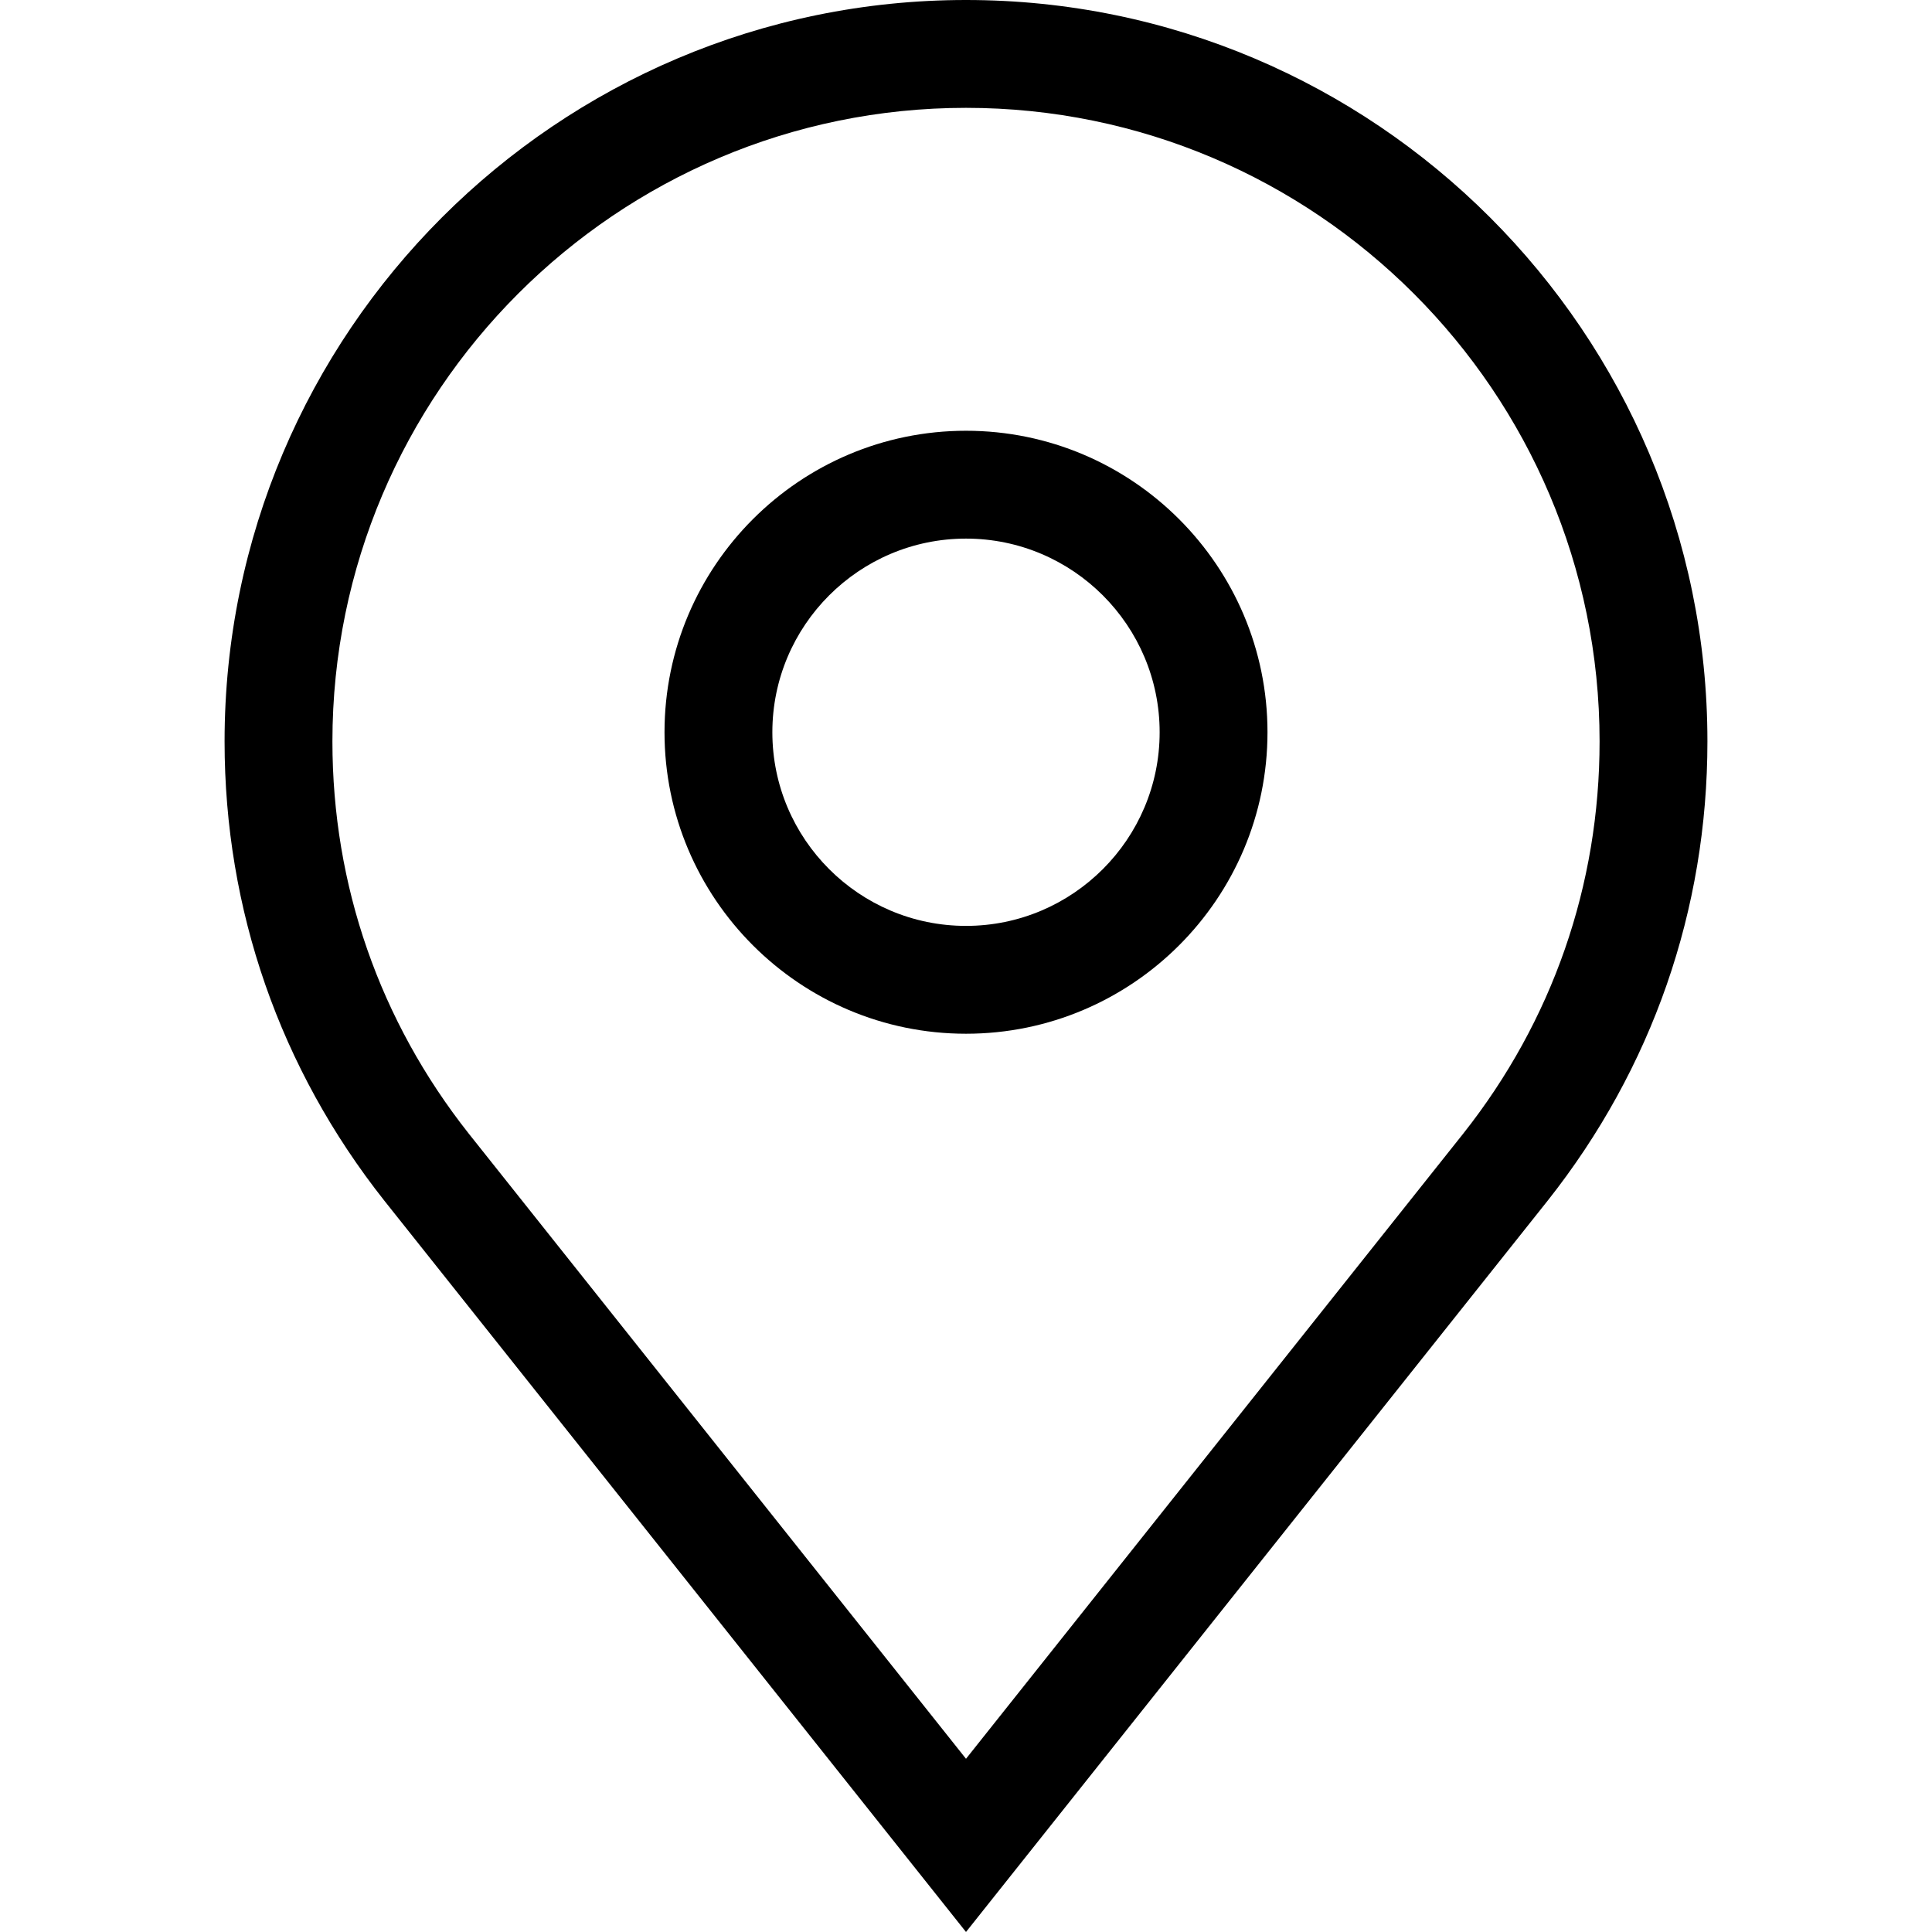
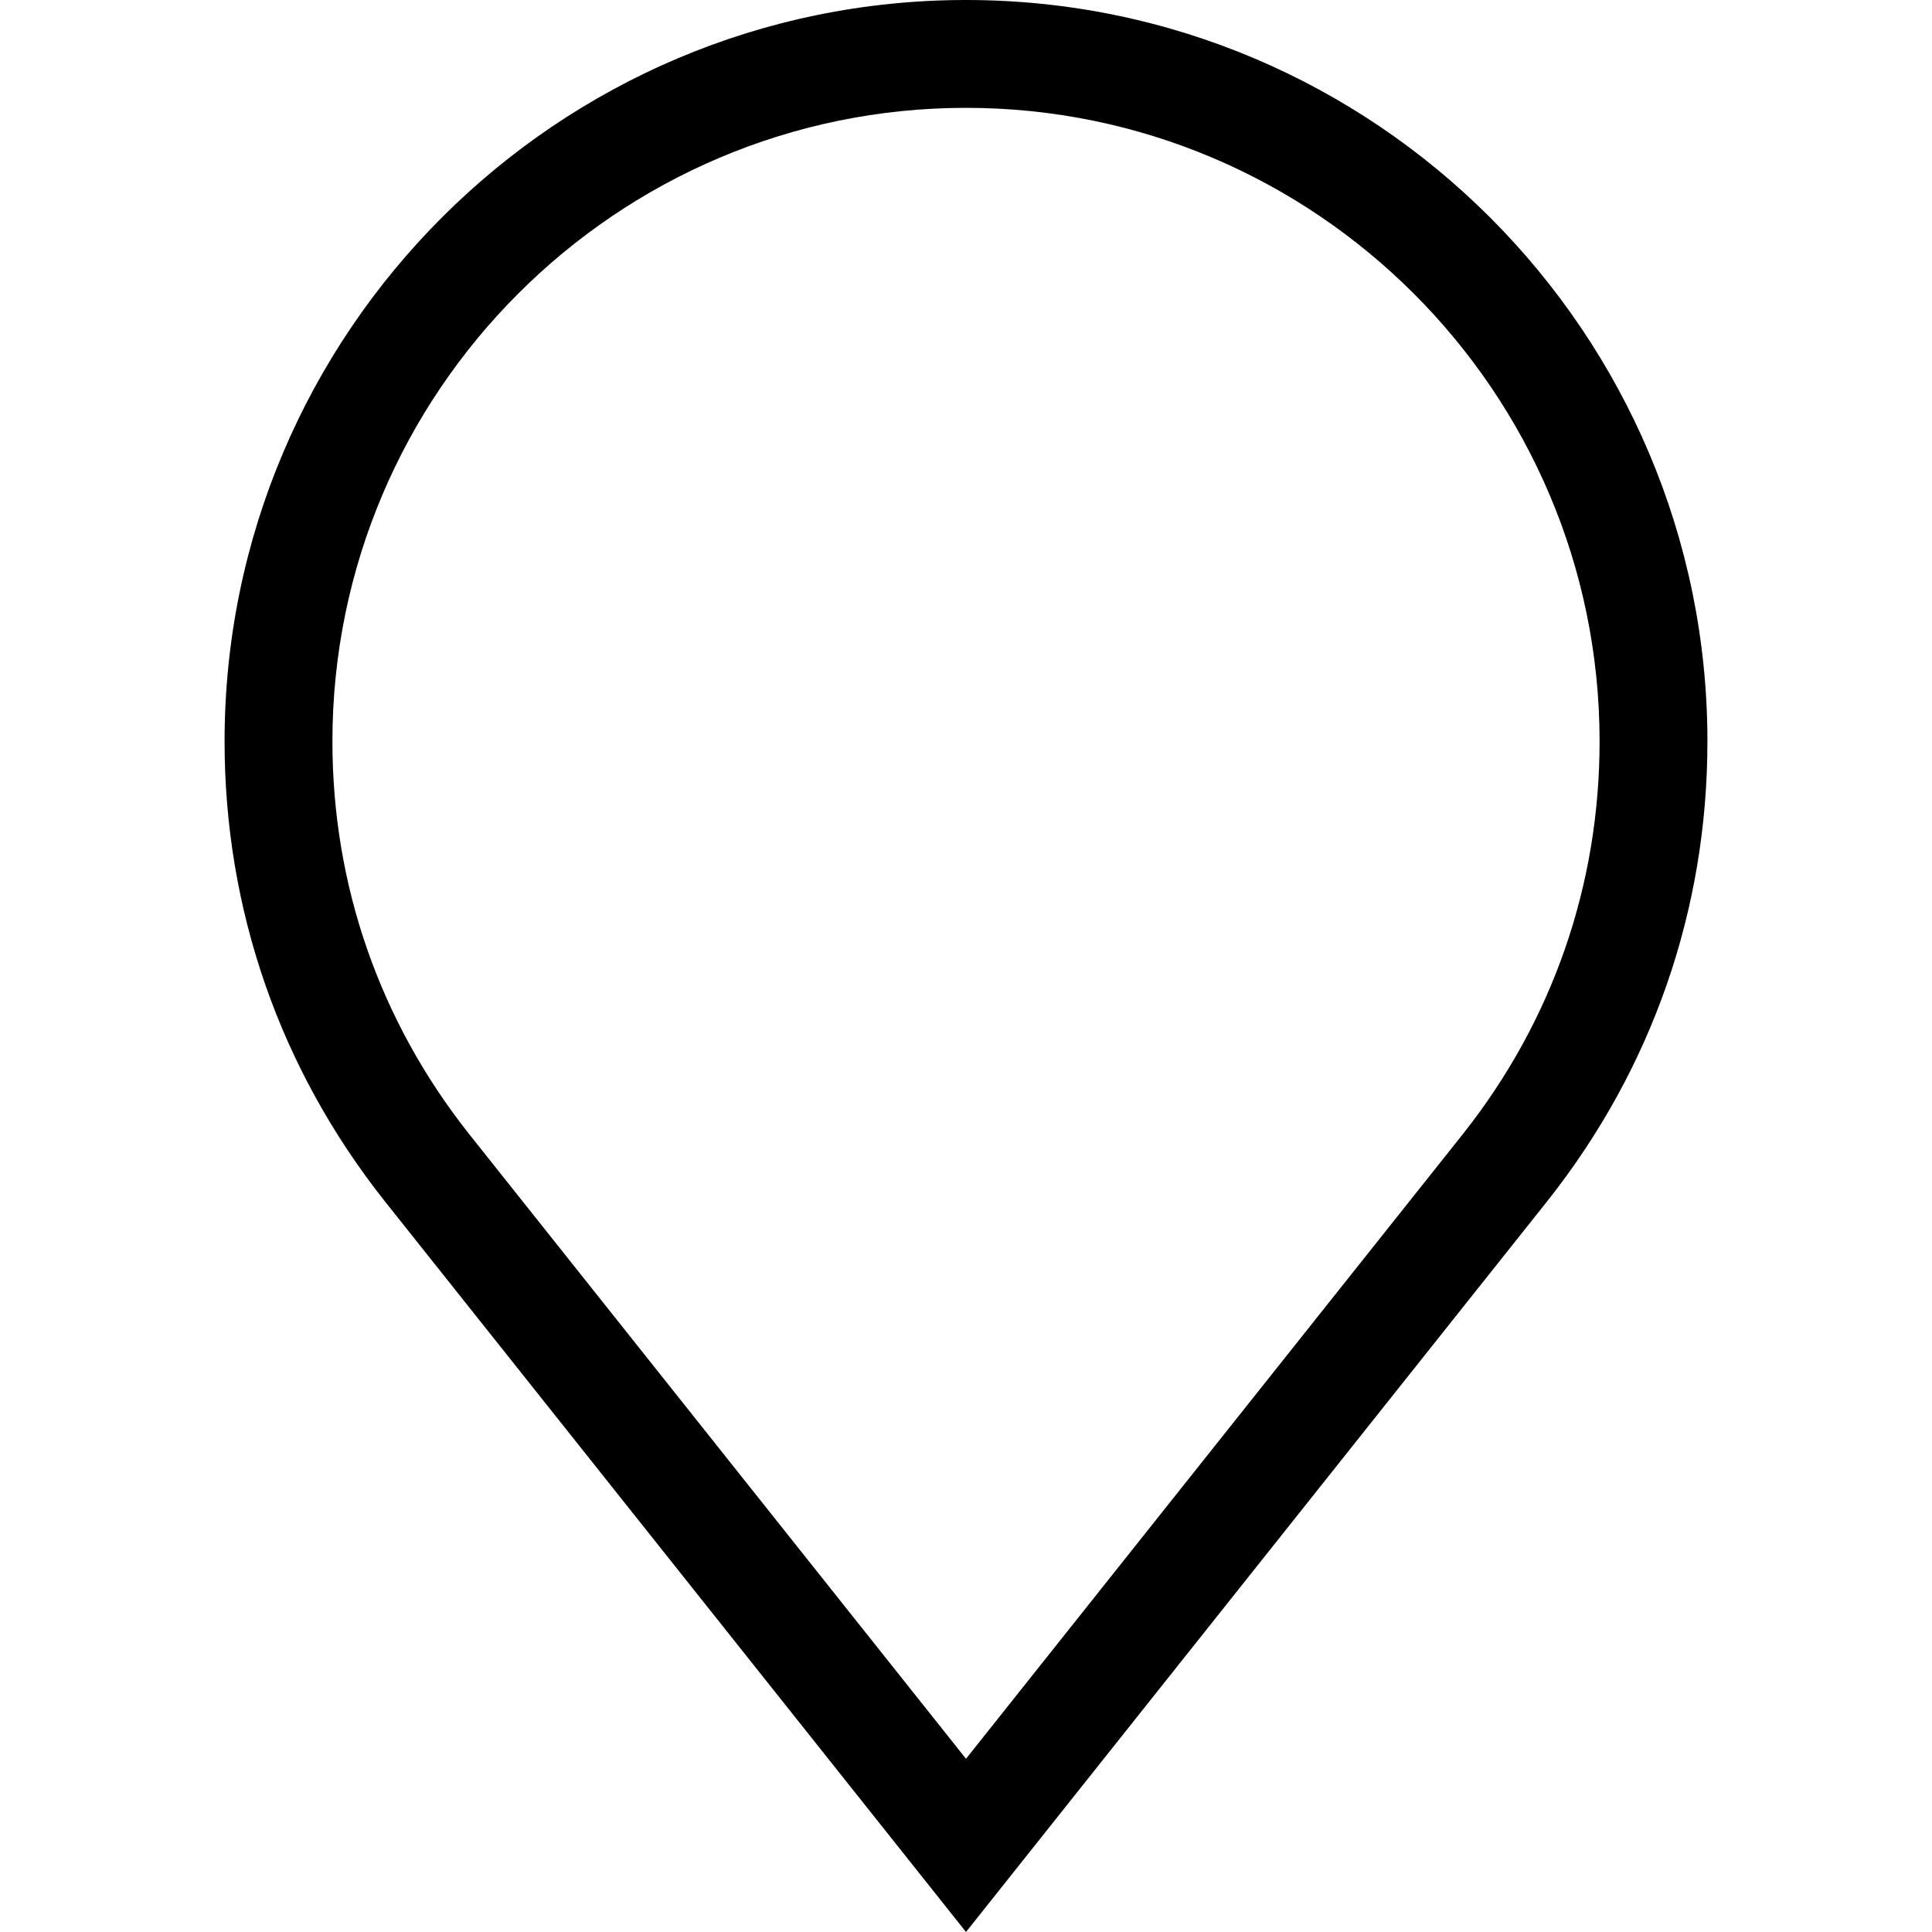
<svg xmlns="http://www.w3.org/2000/svg" id="Ebene_1" width="1000" height="1000" viewBox="0 0 1000 1000">
  <path d="M500,0C288.4,0,116.24,172.15,116.24,383.75c0,87.12,28.6,169.33,82.71,237.74l301.05,378.5,301.13-378.6c54.05-68.35,82.63-150.53,82.63-237.65C883.76,172.15,711.6,0,500,0ZM757.4,586.72l-257.4,323.62-257.32-323.52c-46.21-58.43-70.62-128.64-70.62-203.06,0-180.83,147.12-327.94,327.94-327.94s327.94,147.11,327.94,327.94c0,74.42-24.39,144.6-70.54,202.96Z" />
-   <path d="M500,222.96c-86.05,0-156.05,70-156.05,156.05s70,156.05,156.05,156.05,156.05-70,156.05-156.05-70-156.05-156.05-156.05ZM500,479.24c-55.27,0-100.23-44.96-100.23-100.23s44.96-100.23,100.23-100.23,100.23,44.96,100.23,100.23-44.96,100.23-100.23,100.23Z" />
</svg>